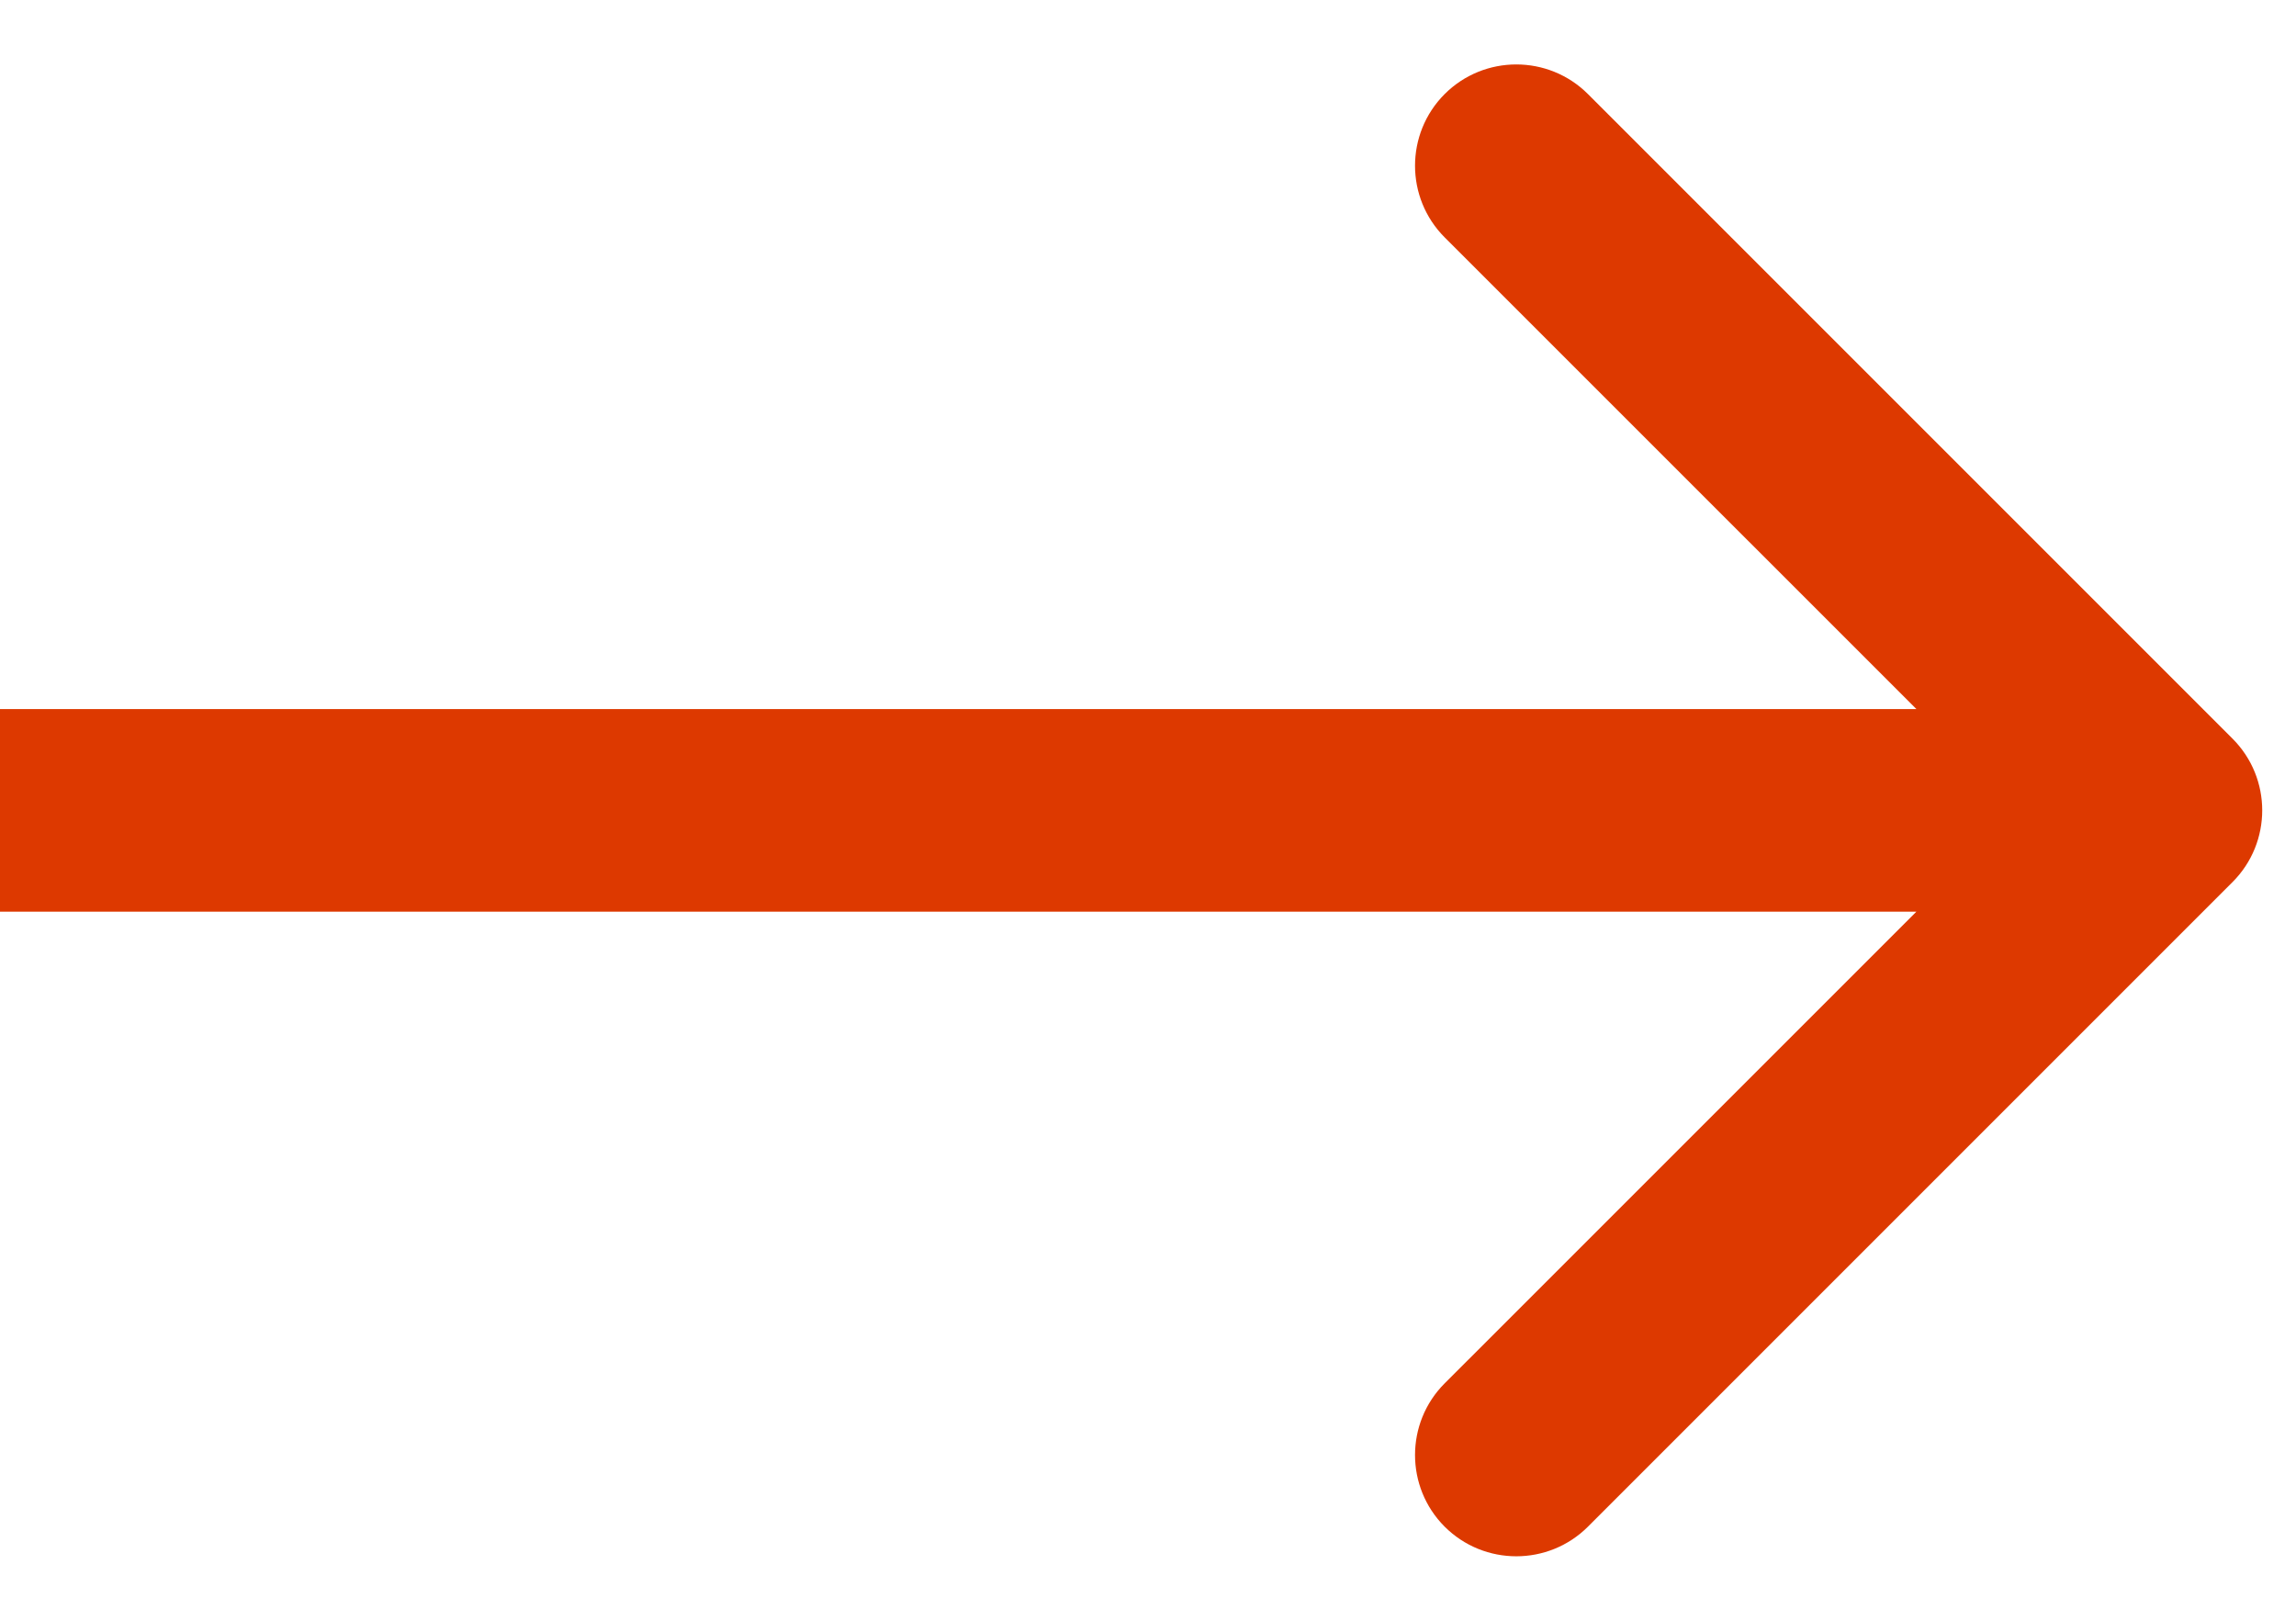
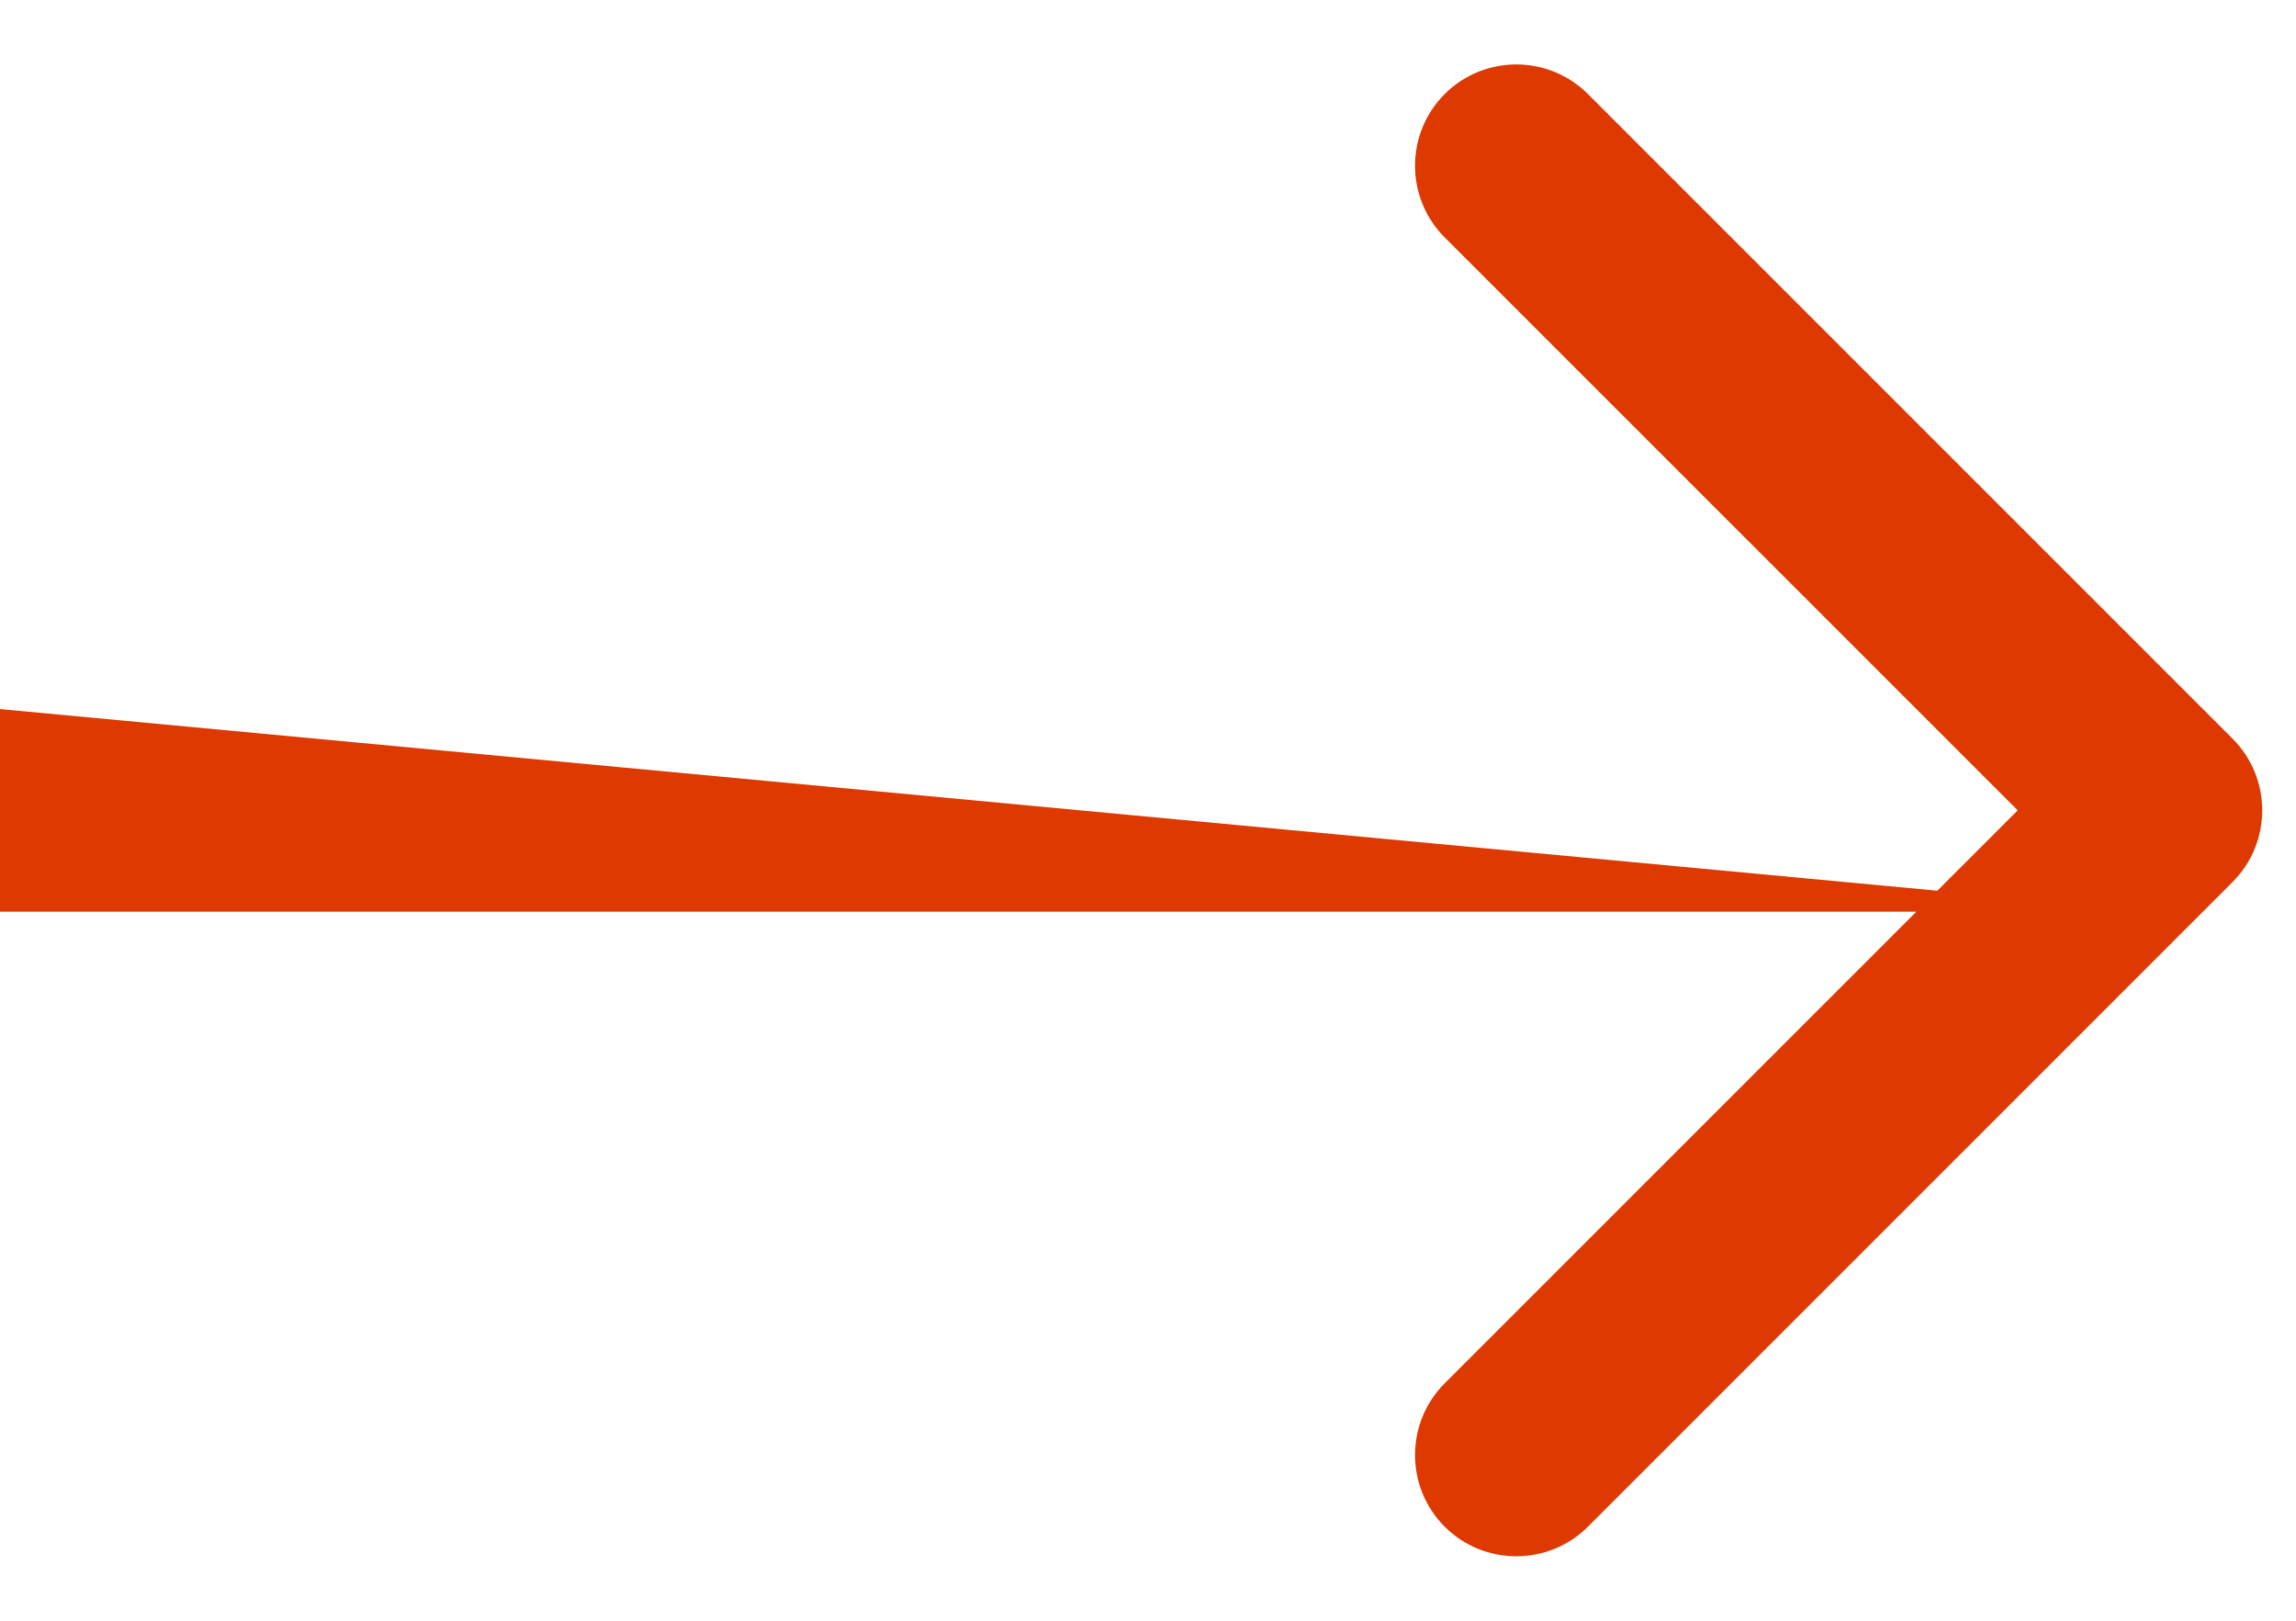
<svg xmlns="http://www.w3.org/2000/svg" width="34" height="24" viewBox="0 0 34 24" fill="none">
-   <path d="M33.061 10.939C33.646 11.525 33.646 12.475 33.061 13.061L23.515 22.607C22.929 23.192 21.979 23.192 21.393 22.607C20.808 22.021 20.808 21.071 21.393 20.485L29.879 12L21.393 3.515C20.808 2.929 20.808 1.979 21.393 1.393C21.979 0.808 22.929 0.808 23.515 1.393L33.061 10.939ZM2.84124e-07 10.5L32 10.5L32 13.5L-2.84124e-07 13.5L2.84124e-07 10.5Z" fill="#dd3900" />
+   <path d="M33.061 10.939C33.646 11.525 33.646 12.475 33.061 13.061L23.515 22.607C22.929 23.192 21.979 23.192 21.393 22.607C20.808 22.021 20.808 21.071 21.393 20.485L29.879 12L21.393 3.515C20.808 2.929 20.808 1.979 21.393 1.393C21.979 0.808 22.929 0.808 23.515 1.393L33.061 10.939ZM2.84124e-07 10.5L32 13.5L-2.84124e-07 13.5L2.84124e-07 10.5Z" fill="#dd3900" />
</svg>